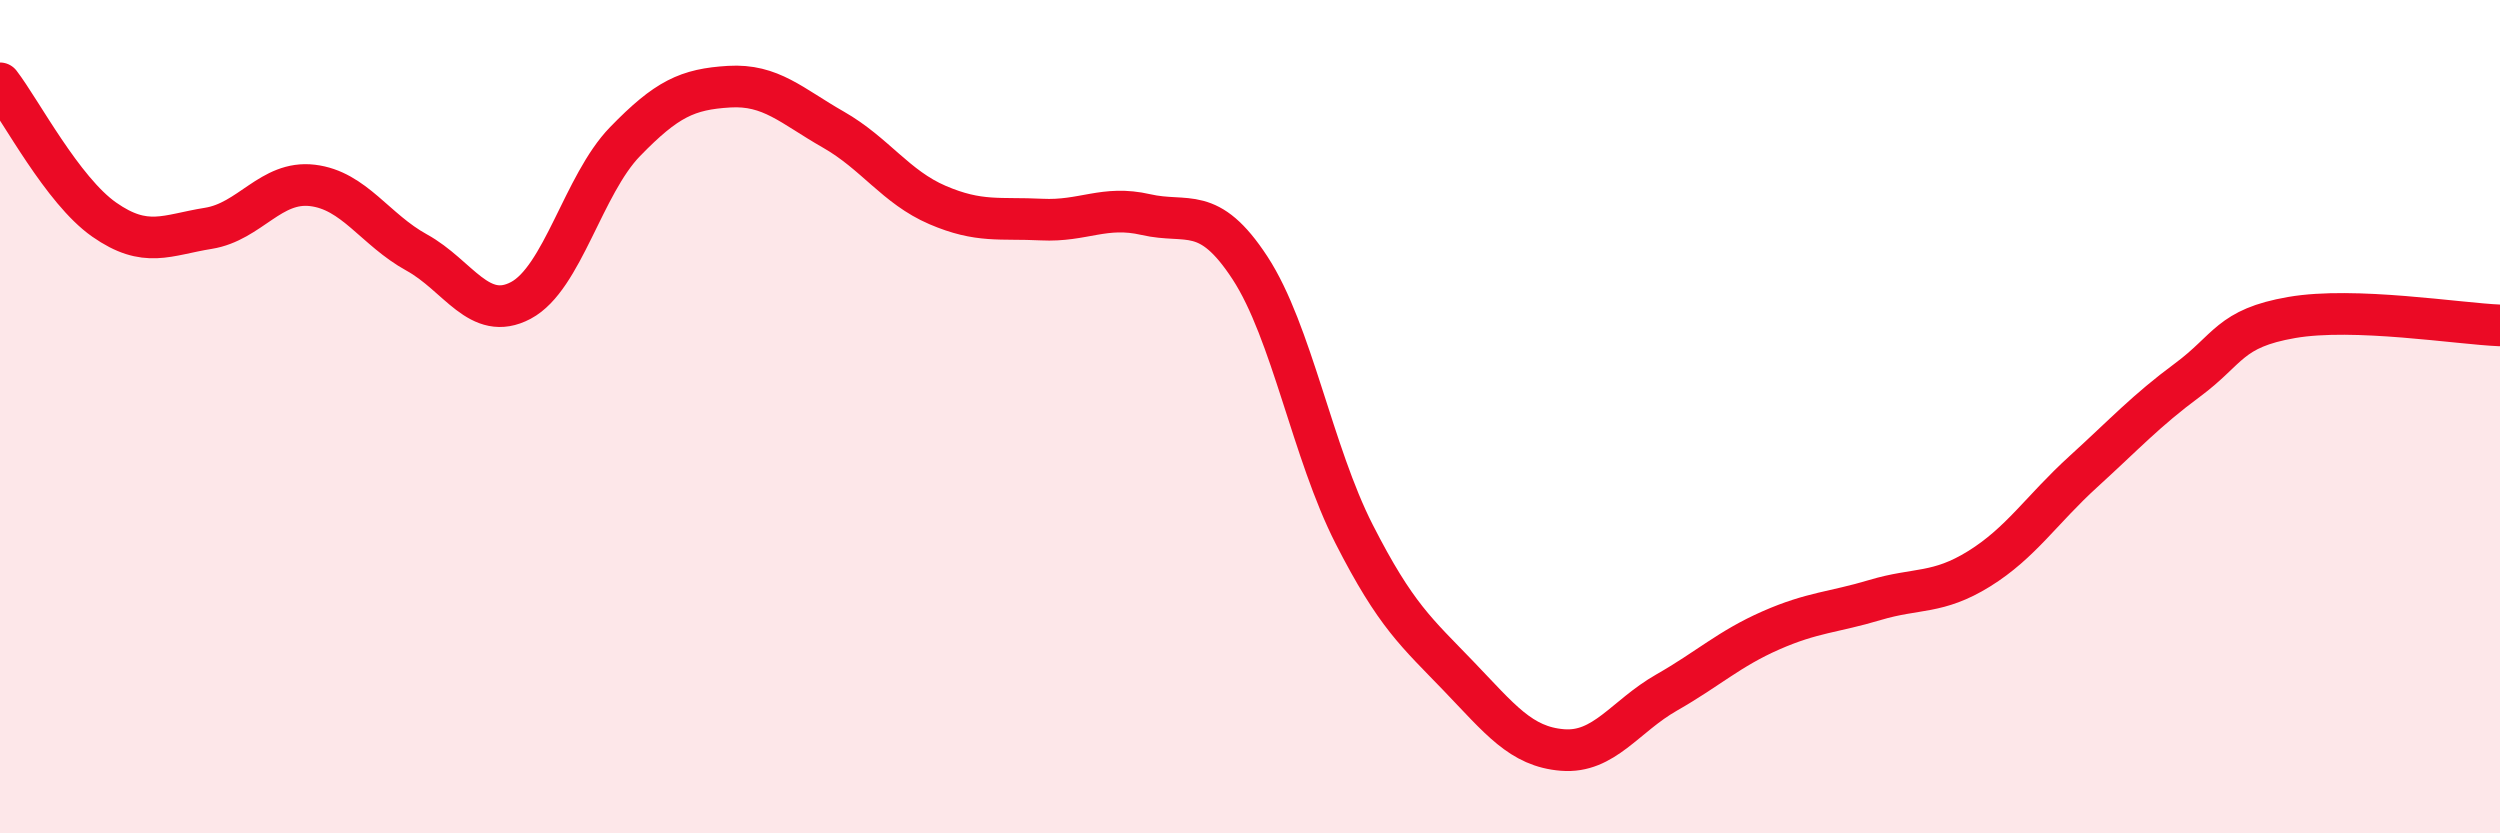
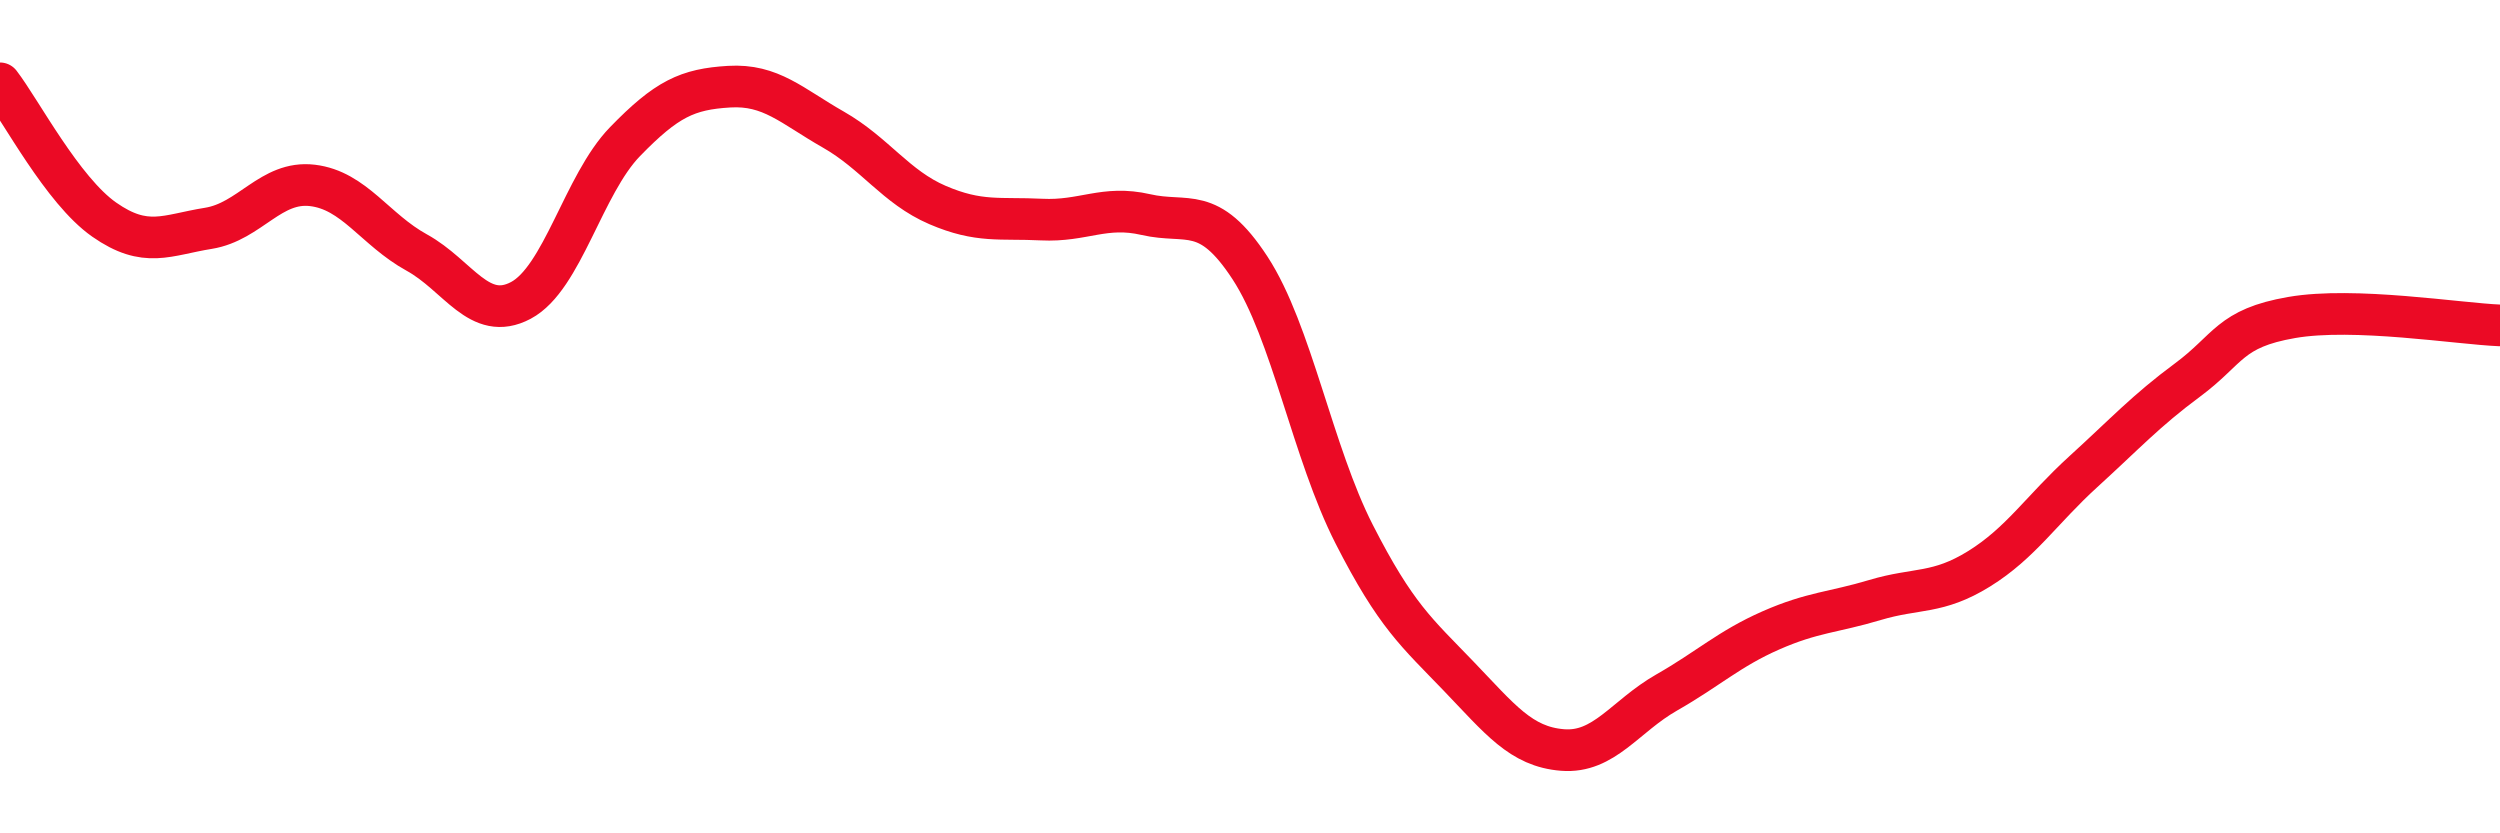
<svg xmlns="http://www.w3.org/2000/svg" width="60" height="20" viewBox="0 0 60 20">
-   <path d="M 0,2 C 0.5,2.65 1.5,4.57 2.5,5.27 C 3.5,5.97 4,5.64 5,5.48 C 6,5.32 6.5,4.33 7.5,4.45 C 8.5,4.57 9,5.51 10,6.06 C 11,6.61 11.5,7.74 12.5,7.21 C 13.5,6.68 14,4.43 15,3.4 C 16,2.37 16.5,2.14 17.5,2.08 C 18.5,2.02 19,2.54 20,3.11 C 21,3.68 21.5,4.49 22.5,4.92 C 23.5,5.35 24,5.22 25,5.27 C 26,5.32 26.5,4.92 27.5,5.15 C 28.5,5.38 29,4.9 30,6.43 C 31,7.96 31.5,10.86 32.5,12.82 C 33.5,14.78 34,15.18 35,16.22 C 36,17.26 36.5,17.92 37.5,18 C 38.5,18.08 39,17.19 40,16.62 C 41,16.05 41.5,15.57 42.5,15.13 C 43.5,14.69 44,14.7 45,14.4 C 46,14.1 46.5,14.27 47.5,13.65 C 48.5,13.03 49,12.23 50,11.32 C 51,10.41 51.5,9.86 52.5,9.12 C 53.5,8.38 53.5,7.88 55,7.62 C 56.5,7.36 59,7.77 60,7.81L60 20L0 20Z" fill="#EB0A25" opacity="0.1" stroke-linecap="round" stroke-linejoin="round" />
  <path d="M 0,2 C 0.5,2.65 1.5,4.57 2.5,5.27 C 3.5,5.97 4,5.64 5,5.48 C 6,5.32 6.5,4.33 7.5,4.45 C 8.5,4.57 9,5.51 10,6.06 C 11,6.61 11.5,7.74 12.5,7.21 C 13.5,6.68 14,4.43 15,3.4 C 16,2.37 16.5,2.14 17.5,2.08 C 18.5,2.02 19,2.54 20,3.11 C 21,3.68 21.5,4.49 22.5,4.92 C 23.5,5.35 24,5.22 25,5.27 C 26,5.32 26.5,4.92 27.5,5.15 C 28.5,5.38 29,4.9 30,6.43 C 31,7.96 31.5,10.86 32.5,12.82 C 33.5,14.78 34,15.18 35,16.22 C 36,17.26 36.5,17.92 37.5,18 C 38.5,18.08 39,17.19 40,16.62 C 41,16.05 41.5,15.57 42.5,15.13 C 43.5,14.69 44,14.7 45,14.4 C 46,14.1 46.5,14.27 47.5,13.65 C 48.5,13.03 49,12.23 50,11.32 C 51,10.41 51.5,9.86 52.5,9.12 C 53.5,8.38 53.5,7.88 55,7.62 C 56.5,7.36 59,7.77 60,7.81" stroke="#EB0A25" stroke-width="1" fill="none" stroke-linecap="round" stroke-linejoin="round" />
</svg>